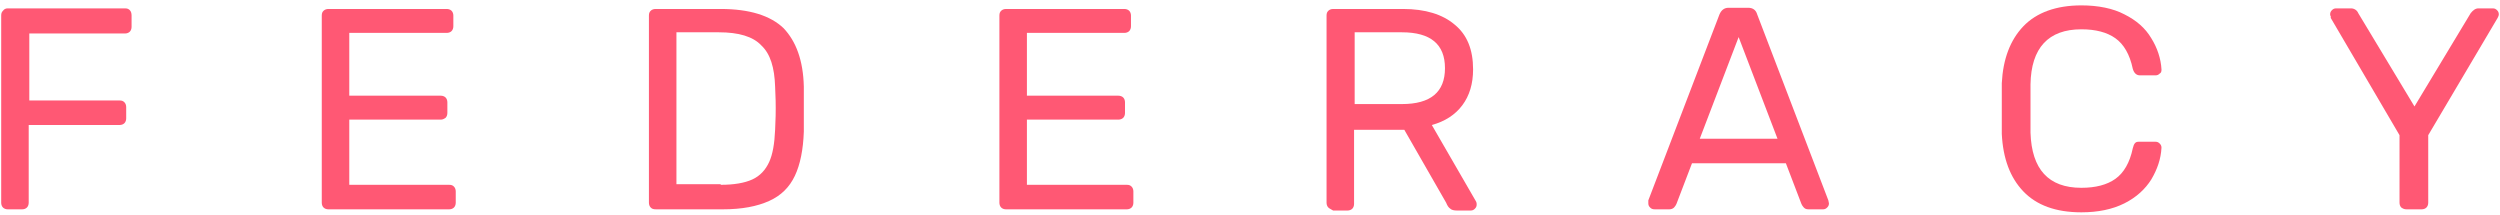
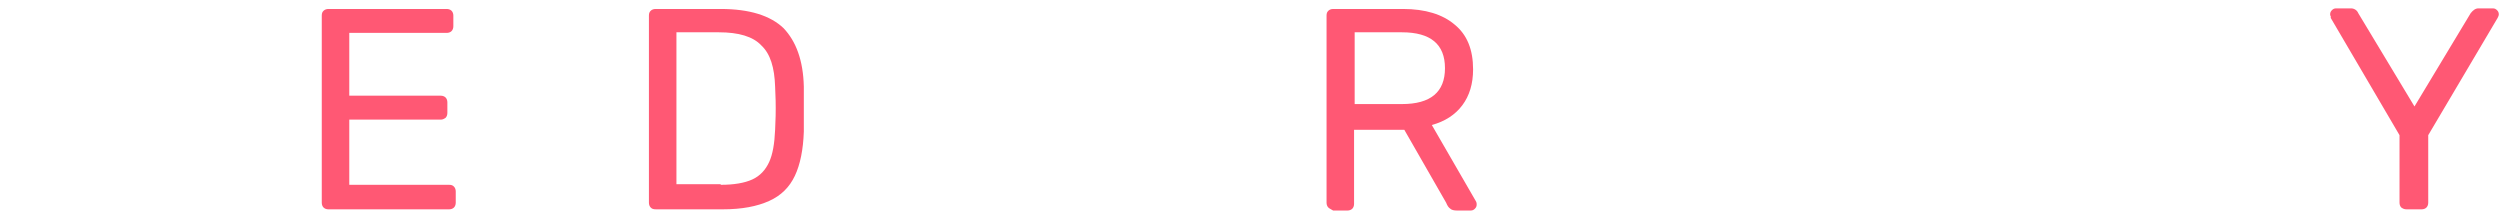
<svg xmlns="http://www.w3.org/2000/svg" width="209" height="18" viewBox="0 0 209 18" fill="none">
-   <path d="M0.25 17.35C0.15 17.25 0.1 17.1 0.1 16.95V1.3C0.1 1.1 0.15 1 0.25 0.9C0.35 0.75 0.5 0.7 0.65 0.7H10.45C10.65 0.7 10.75 0.75 10.85 0.85C10.95 0.95 11 1.1 11 1.3V2.25C11 2.4 10.95 2.55 10.85 2.65C10.75 2.75 10.6 2.8 10.45 2.8H2.45V8.4H10C10.2 8.4 10.3 8.45 10.4 8.55C10.5 8.65 10.55 8.8 10.55 8.95V9.9C10.55 10.05 10.5 10.2 10.4 10.3C10.3 10.4 10.15 10.45 10 10.45H2.4V16.95C2.4 17.1 2.35 17.25 2.25 17.35C2.15 17.45 2 17.5 1.85 17.5H0.65C0.5 17.5 0.35 17.45 0.25 17.35Z" fill="#FF5874" />
  <path d="M27.05 17.35C26.95 17.25 26.9 17.1 26.9 16.95V1.3C26.9 1.1 26.95 1 27.05 0.9C27.15 0.8 27.3 0.75 27.45 0.75H37.35C37.5 0.75 37.65 0.8 37.75 0.9C37.85 1 37.9 1.15 37.9 1.3V2.2C37.9 2.35 37.85 2.5 37.75 2.6C37.65 2.7 37.5 2.75 37.35 2.75H29.2V8H36.85C37 8 37.15 8.05 37.25 8.15C37.35 8.25 37.4 8.4 37.4 8.55V9.45C37.4 9.6 37.35 9.75 37.25 9.85C37.1 9.95 37 10 36.85 10H29.2V15.45H37.55C37.75 15.45 37.85 15.5 37.95 15.6C38.05 15.7 38.1 15.85 38.1 16V16.95C38.1 17.1 38.05 17.25 37.95 17.35C37.85 17.45 37.7 17.5 37.55 17.5H27.45C27.3 17.5 27.15 17.45 27.05 17.35Z" fill="#FF5874" />
  <path d="M54.4 17.35C54.3 17.25 54.25 17.1 54.25 16.95V1.3C54.25 1.1 54.3 1 54.4 0.9C54.5 0.8 54.65 0.75 54.8 0.75H60.25C62.65 0.75 64.4 1.3 65.5 2.35C66.55 3.45 67.15 5.05 67.2 7.25C67.2 7.7 67.2 8.35 67.2 9.1C67.2 9.9 67.2 10.5 67.2 11C67.15 12.5 66.9 13.75 66.45 14.7C66 15.65 65.3 16.35 64.3 16.8C63.3 17.25 62.05 17.5 60.4 17.5H54.85C54.6 17.5 54.5 17.45 54.4 17.35ZM60.25 15.45C61.35 15.45 62.25 15.3 62.9 15C63.55 14.7 64 14.2 64.3 13.55C64.6 12.9 64.75 12 64.8 10.85C64.85 9.9 64.85 9.3 64.85 9.05C64.85 8.8 64.85 8.2 64.8 7.25C64.75 5.65 64.4 4.5 63.65 3.8C62.95 3.05 61.75 2.7 60.1 2.7H56.55V15.4H60.25V15.45Z" fill="#FF5874" />
-   <path d="M83.7 17.35C83.6 17.25 83.55 17.1 83.55 16.95V1.3C83.55 1.1 83.6 1 83.7 0.9C83.8 0.8 83.95 0.75 84.1 0.75H94C94.15 0.75 94.3 0.8 94.4 0.9C94.5 1 94.55 1.15 94.55 1.3V2.2C94.55 2.35 94.5 2.5 94.4 2.6C94.3 2.7 94.15 2.75 94 2.75H85.85V8H93.5C93.65 8 93.8 8.05 93.9 8.15C94 8.25 94.05 8.4 94.05 8.55V9.45C94.05 9.6 94 9.75 93.9 9.85C93.8 9.95 93.65 10 93.5 10H85.85V15.45H94.2C94.4 15.45 94.5 15.5 94.6 15.6C94.7 15.7 94.75 15.85 94.75 16V16.95C94.75 17.1 94.7 17.25 94.6 17.35C94.5 17.45 94.35 17.5 94.2 17.5H84.1C83.95 17.5 83.8 17.45 83.7 17.35Z" fill="#FF5874" />
  <path d="M111.05 17.35C110.95 17.25 110.9 17.1 110.9 16.95V1.3C110.9 1.1 110.95 1 111.05 0.9C111.15 0.8 111.3 0.75 111.45 0.75H117.3C119.15 0.75 120.6 1.2 121.6 2.05C122.65 2.9 123.15 4.15 123.15 5.8C123.15 7 122.85 8 122.25 8.8C121.65 9.6 120.8 10.15 119.7 10.45L123.4 16.85C123.45 16.95 123.45 17.05 123.45 17.1C123.45 17.25 123.4 17.35 123.3 17.45C123.2 17.55 123.1 17.6 122.95 17.6H121.8C121.55 17.6 121.35 17.55 121.25 17.45C121.1 17.35 121 17.2 120.9 16.95L117.4 10.85H113.2V17.05C113.2 17.2 113.15 17.35 113.05 17.45C112.95 17.55 112.8 17.6 112.65 17.6H111.45C111.3 17.5 111.15 17.45 111.05 17.35ZM117.2 8.7C119.6 8.7 120.8 7.7 120.8 5.7C120.8 3.7 119.6 2.7 117.2 2.7H113.25V8.7H117.2Z" fill="#FF5874" />
-   <path d="M137.95 17.35C137.85 17.25 137.8 17.15 137.8 17C137.8 16.85 137.8 16.8 137.8 16.75L143.75 1.2C143.9 0.85 144.15 0.65 144.5 0.65H146.15C146.55 0.65 146.8 0.85 146.9 1.2L152.85 16.75L152.9 17C152.9 17.15 152.85 17.25 152.75 17.35C152.65 17.45 152.55 17.5 152.4 17.5H151.2C151 17.5 150.9 17.45 150.8 17.35C150.7 17.25 150.65 17.15 150.6 17.05L149.3 13.65H141.45L140.15 17.05C140.1 17.15 140.05 17.25 139.95 17.35C139.85 17.45 139.7 17.5 139.55 17.5H138.35C138.15 17.5 138.05 17.45 137.95 17.35ZM148.6 11.6L145.35 3.1L142.1 11.6H148.6Z" fill="#FF5874" />
-   <path d="M169.15 16C168.05 14.85 167.45 13.25 167.35 11.2C167.35 10.75 167.35 10.05 167.35 9.1C167.35 8.1 167.35 7.4 167.35 6.95C167.45 4.95 168.05 3.35 169.15 2.2C170.25 1.05 171.9 0.45 174 0.45C175.4 0.45 176.65 0.7 177.6 1.2C178.6 1.7 179.35 2.35 179.85 3.2C180.35 4 180.65 4.9 180.7 5.8V5.85C180.7 6 180.65 6.1 180.55 6.15C180.45 6.25 180.35 6.3 180.2 6.3H178.9C178.6 6.3 178.4 6.1 178.3 5.75C178.05 4.55 177.55 3.7 176.85 3.2C176.15 2.7 175.2 2.45 174 2.45C171.25 2.45 169.8 4 169.75 7.05C169.75 7.5 169.75 8.15 169.75 9.05C169.75 9.95 169.75 10.65 169.75 11.1C169.85 14.15 171.25 15.7 174 15.7C175.2 15.7 176.15 15.45 176.85 14.95C177.55 14.45 178.05 13.6 178.3 12.4C178.35 12.2 178.4 12.05 178.5 11.95C178.6 11.85 178.7 11.85 178.9 11.85H180.2C180.35 11.85 180.45 11.9 180.55 12C180.65 12.1 180.7 12.2 180.7 12.35C180.65 13.3 180.35 14.15 179.85 15C179.35 15.8 178.6 16.5 177.6 17C176.6 17.5 175.4 17.75 174 17.75C171.85 17.75 170.25 17.15 169.15 16Z" fill="#FF5874" />
  <path d="M200.75 17.35C200.65 17.25 200.6 17.1 200.6 16.95V11.3L194.85 1.5C194.85 1.45 194.85 1.4 194.85 1.35C194.8 1.3 194.8 1.25 194.8 1.2C194.8 1.05 194.85 0.95 194.95 0.85C195.05 0.75 195.15 0.7 195.3 0.7H196.55C196.8 0.7 197.05 0.85 197.15 1.1L201.85 8.9L206.55 1.1C206.75 0.85 206.95 0.7 207.2 0.7H208.4C208.55 0.7 208.65 0.75 208.75 0.85C208.85 0.95 208.9 1.05 208.9 1.2C208.9 1.3 208.85 1.4 208.8 1.5L203 11.3V16.95C203 17.1 202.95 17.25 202.85 17.35C202.75 17.45 202.6 17.5 202.45 17.5H201.2C201 17.5 200.9 17.45 200.75 17.35Z" fill="#FF5874" />
</svg>